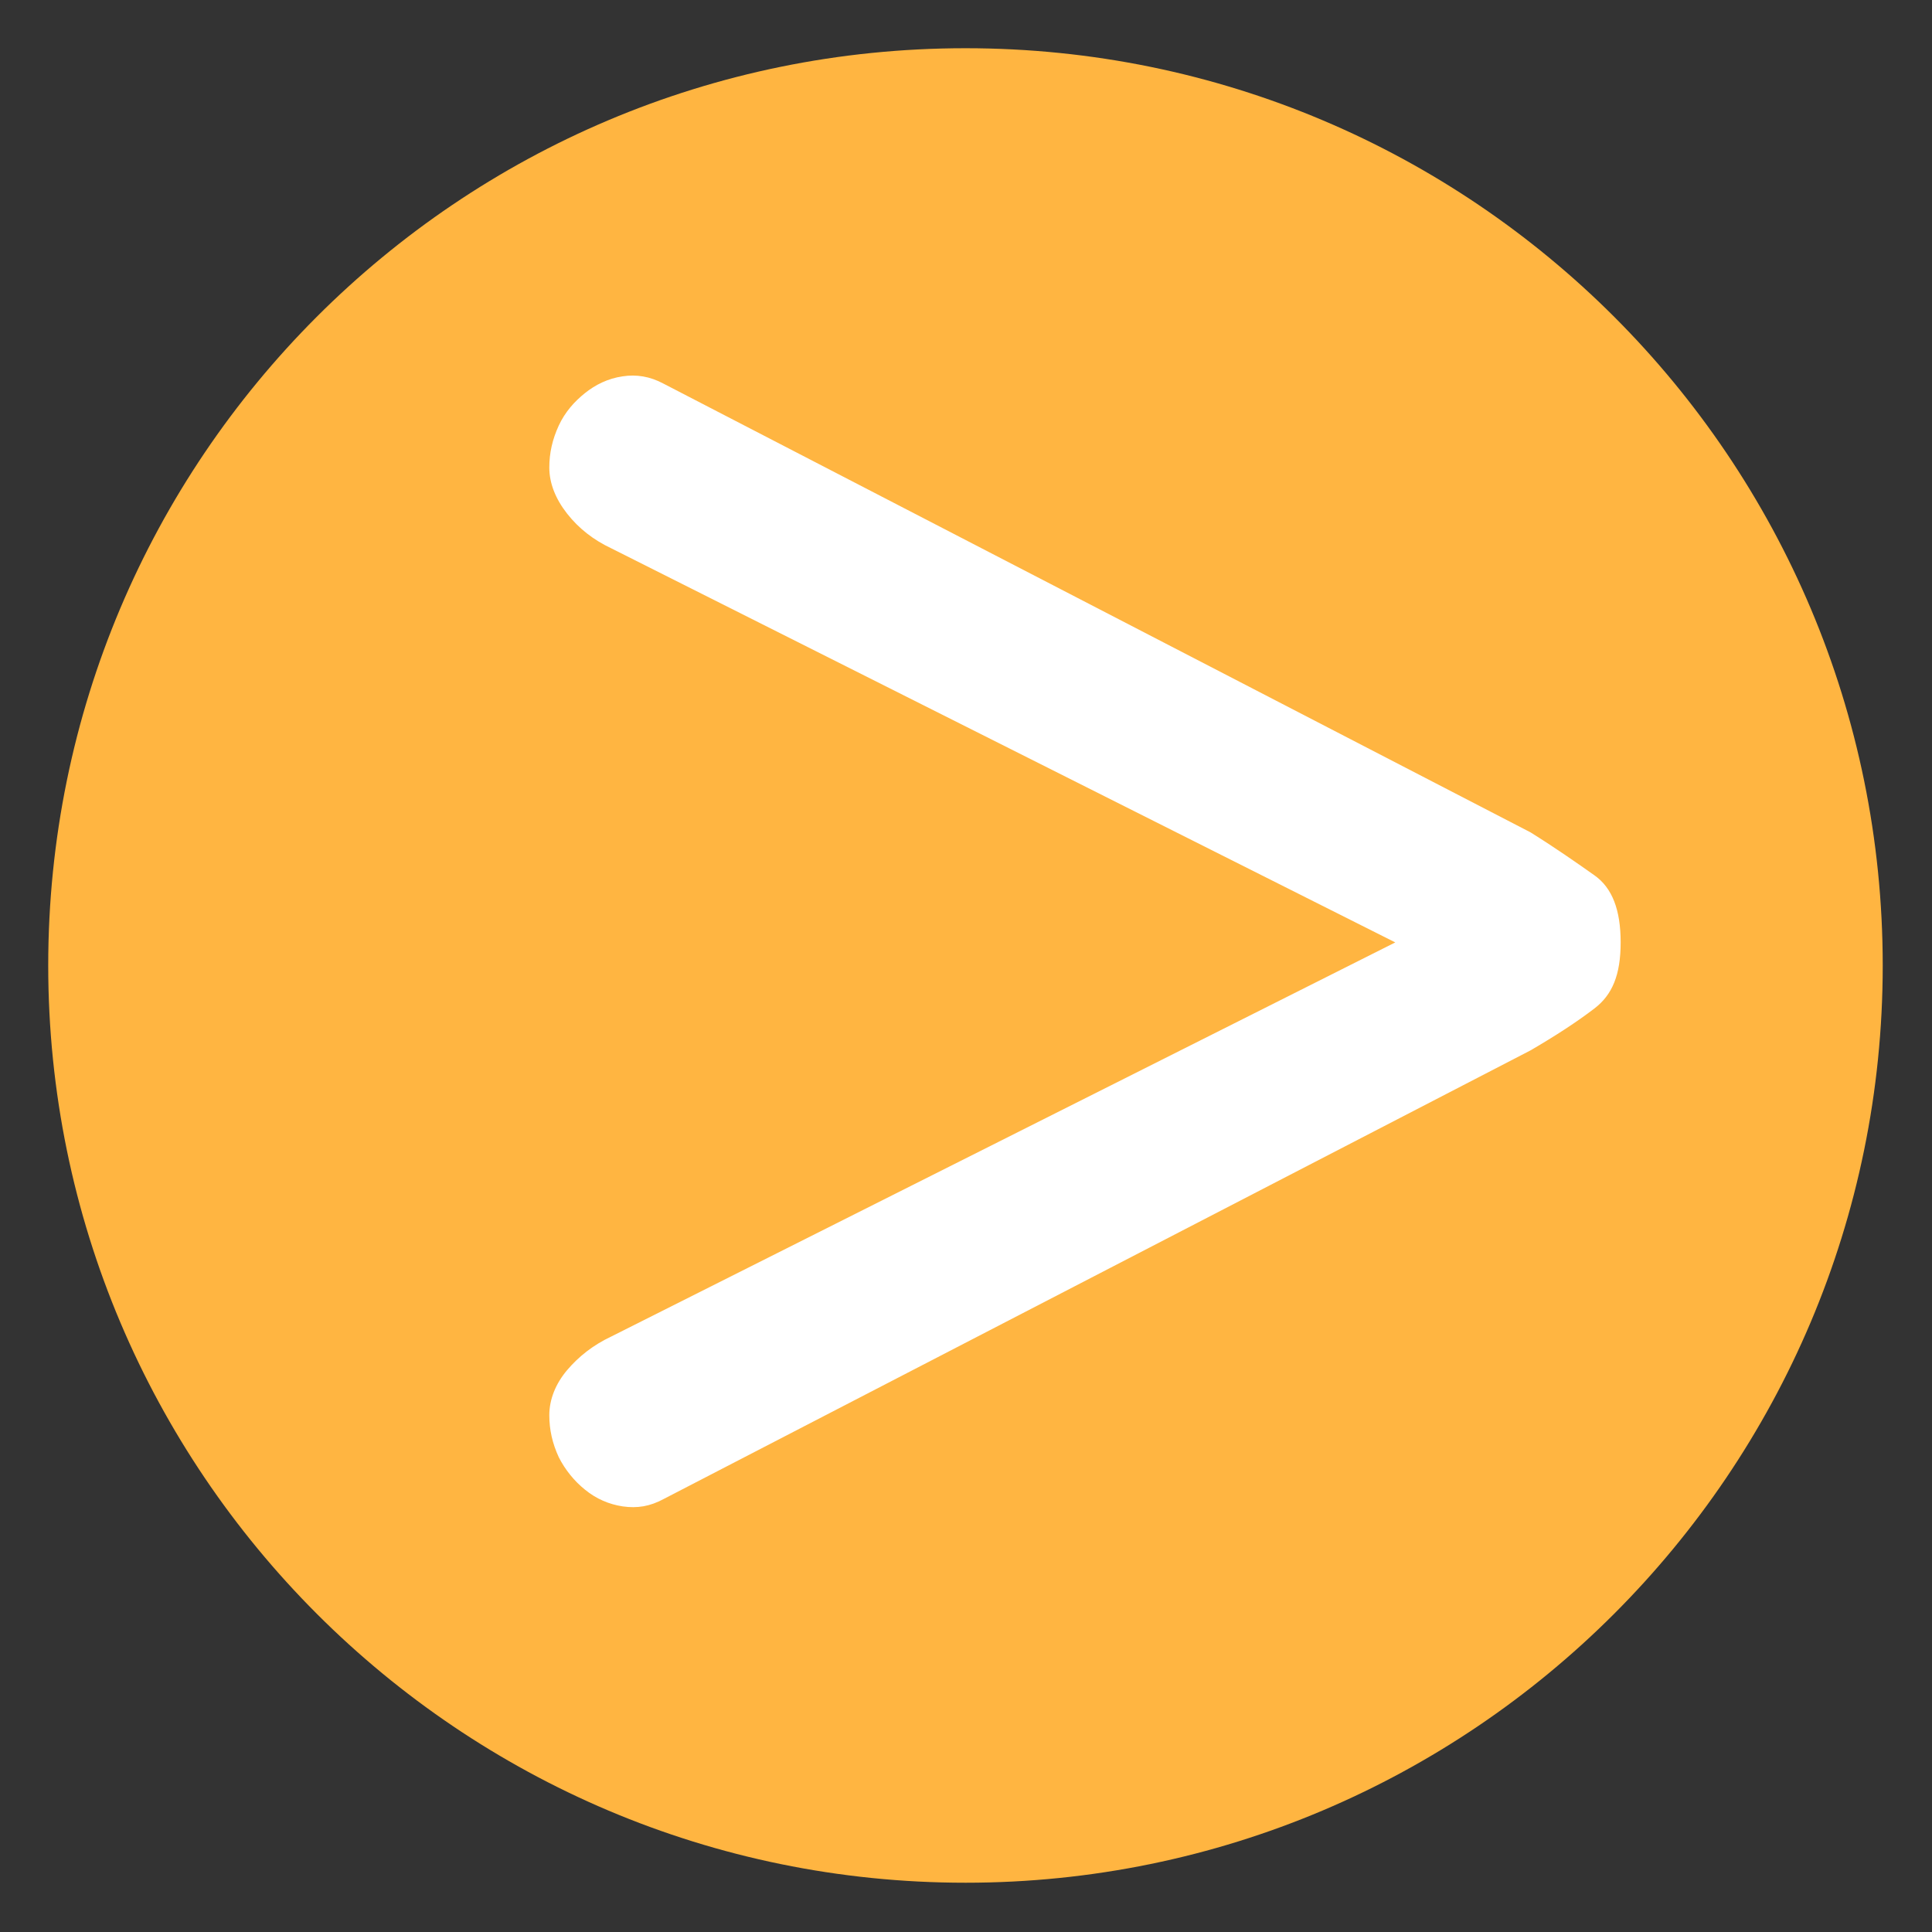
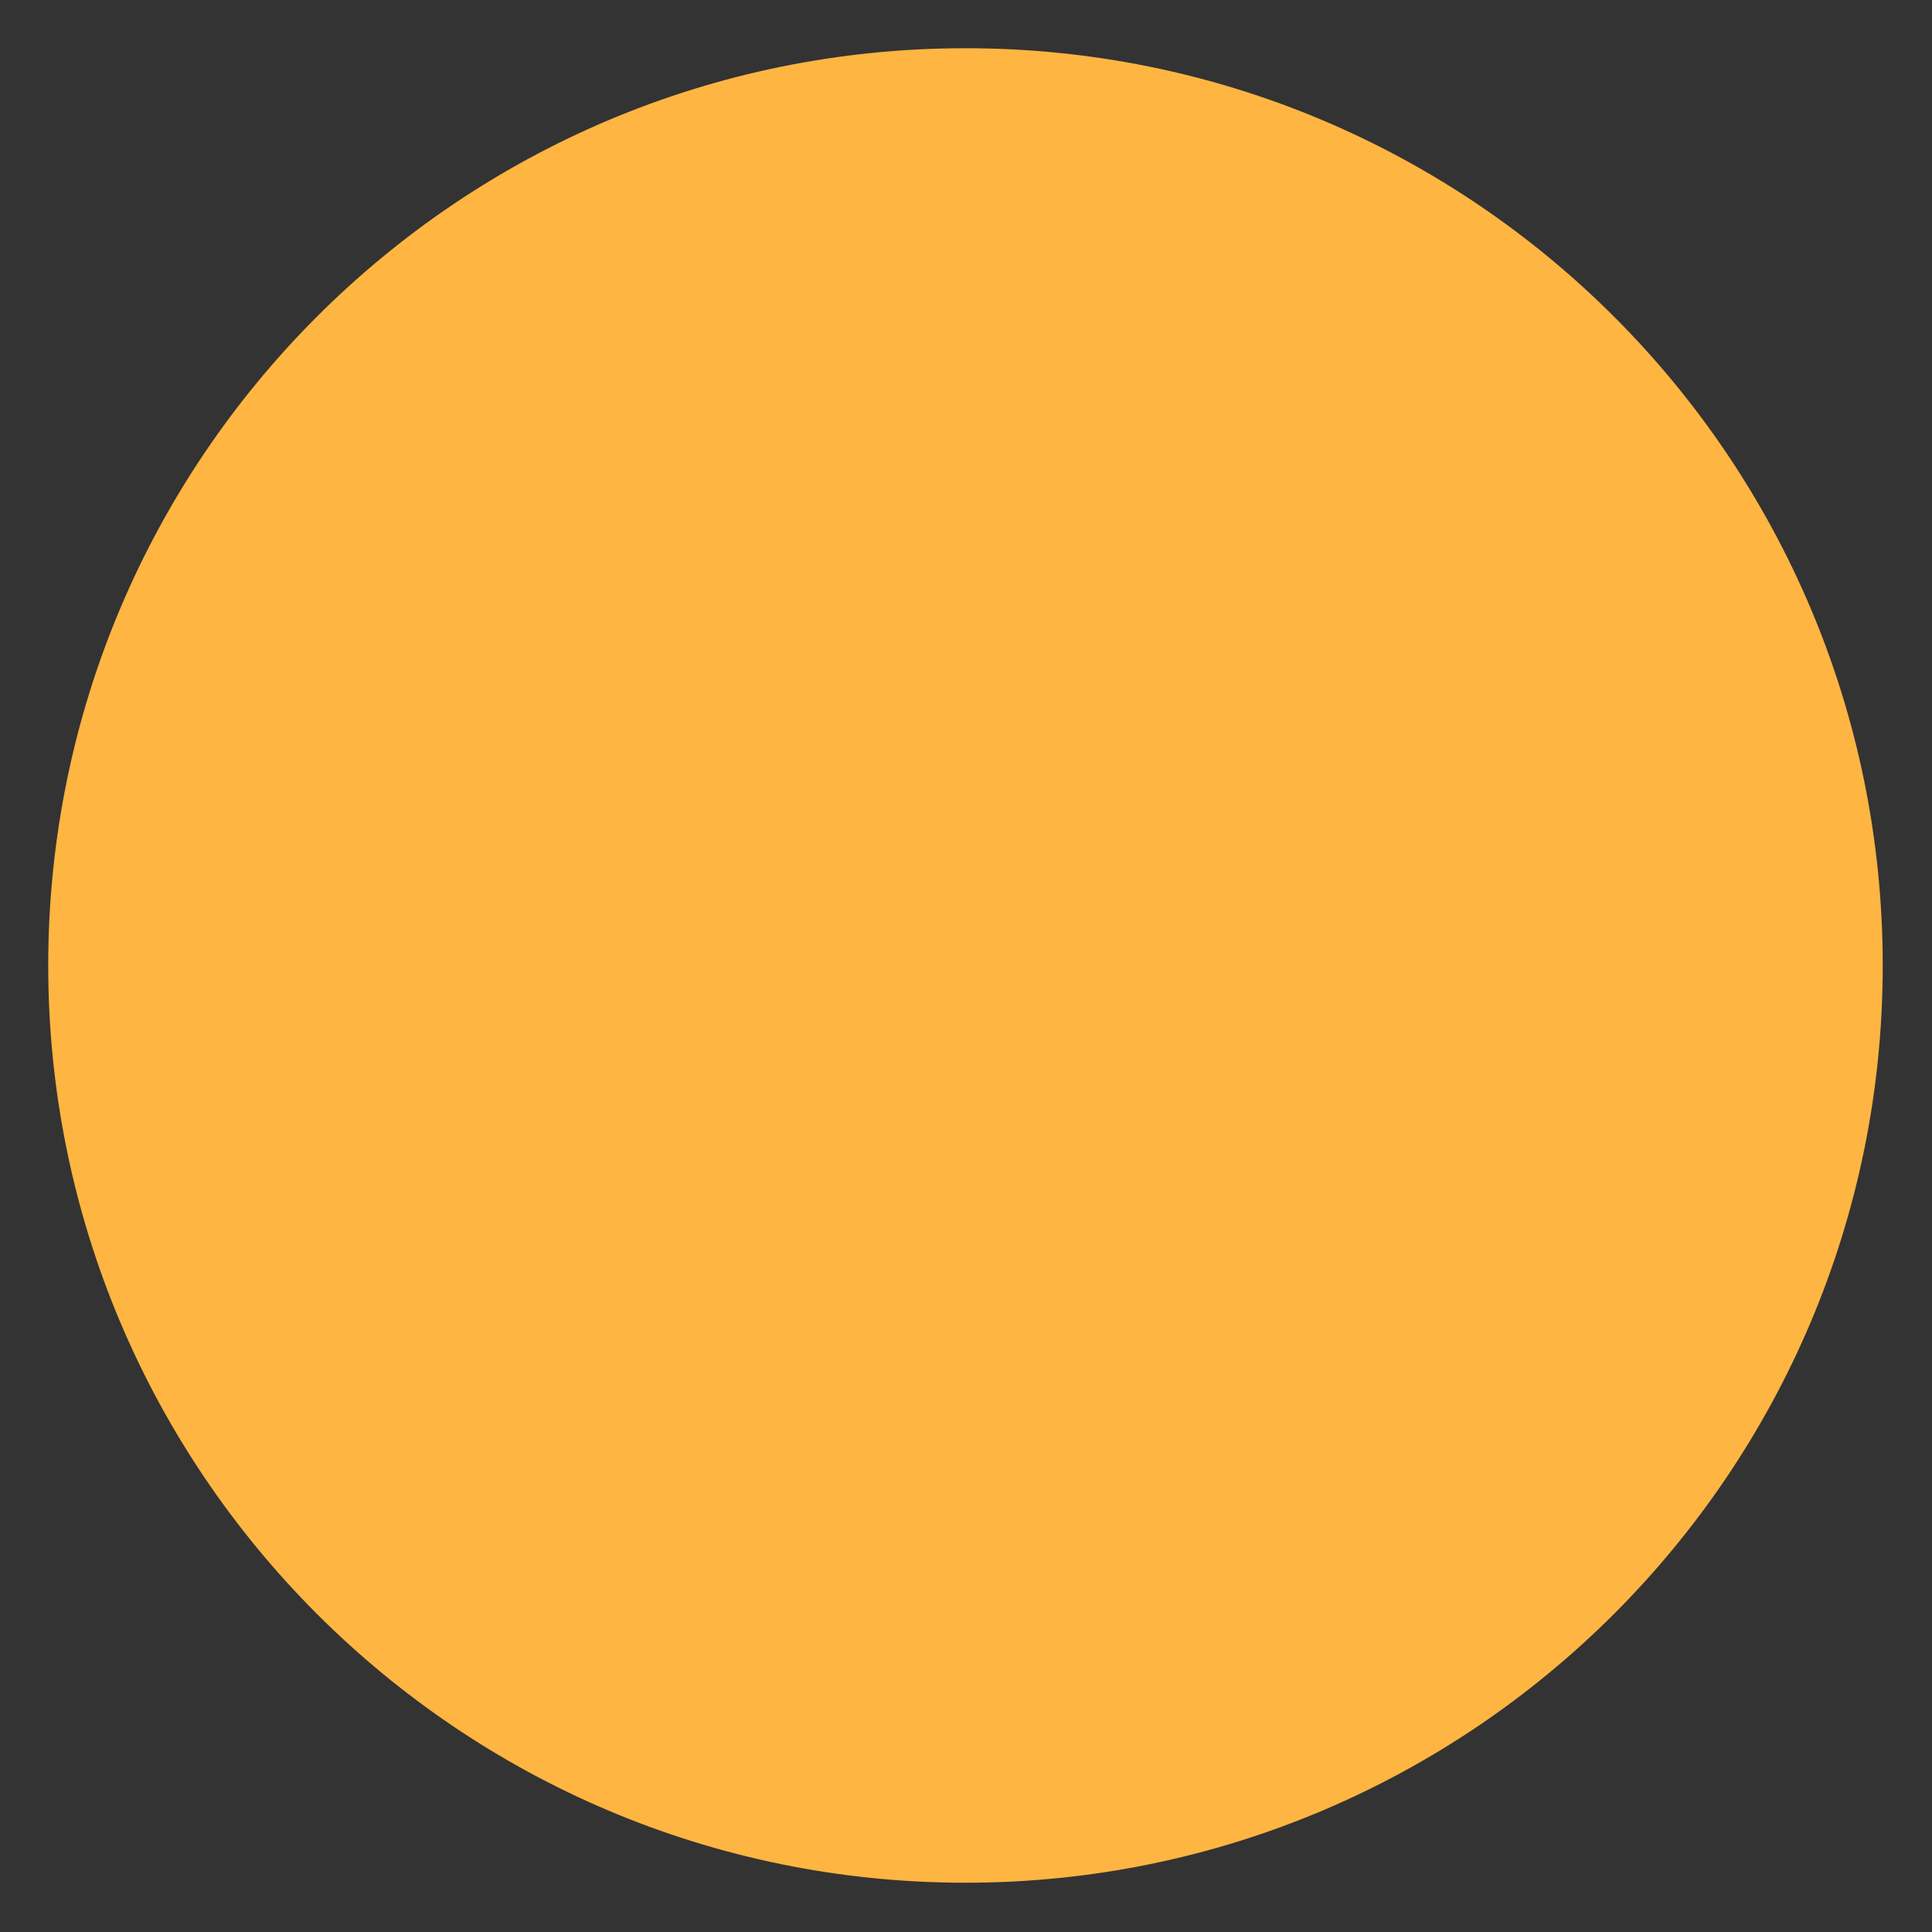
<svg xmlns="http://www.w3.org/2000/svg" id="Laag_1" viewBox="0 0 18.43 18.43">
  <rect x="0" y="0" width="18.43" height="18.43" fill="#333333" stroke="none" />
  <defs>
    <style>
      .cls-1 {
        fill: #fff;
      }

      .cls-2 {
        fill: #ffb541;
      }
    </style>
  </defs>
  <path class="cls-2" d="M9.21,17.96c4.83,0,8.75-3.92,8.75-8.75S14.05.46,9.21.46.46,4.38.46,9.21s3.92,8.75,8.75,8.75" />
-   <path class="cls-1" d="M13.31,8.99l-7.48-3.76c-.17-.08-.31-.19-.42-.33-.11-.14-.17-.29-.17-.44,0-.14.03-.27.09-.4.06-.13.15-.23.25-.31.1-.08.22-.14.36-.16.13-.02.26,0,.39.07l8.27,4.28c.24.15.44.29.61.41s.25.33.25.64-.08.5-.25.63-.37.26-.61.4l-8.27,4.28c-.13.07-.25.09-.39.07-.13-.02-.25-.07-.36-.16-.1-.08-.19-.19-.25-.31-.06-.13-.09-.26-.09-.4,0-.15.06-.3.17-.43.11-.13.25-.24.42-.32l7.48-3.76Z" />
</svg>